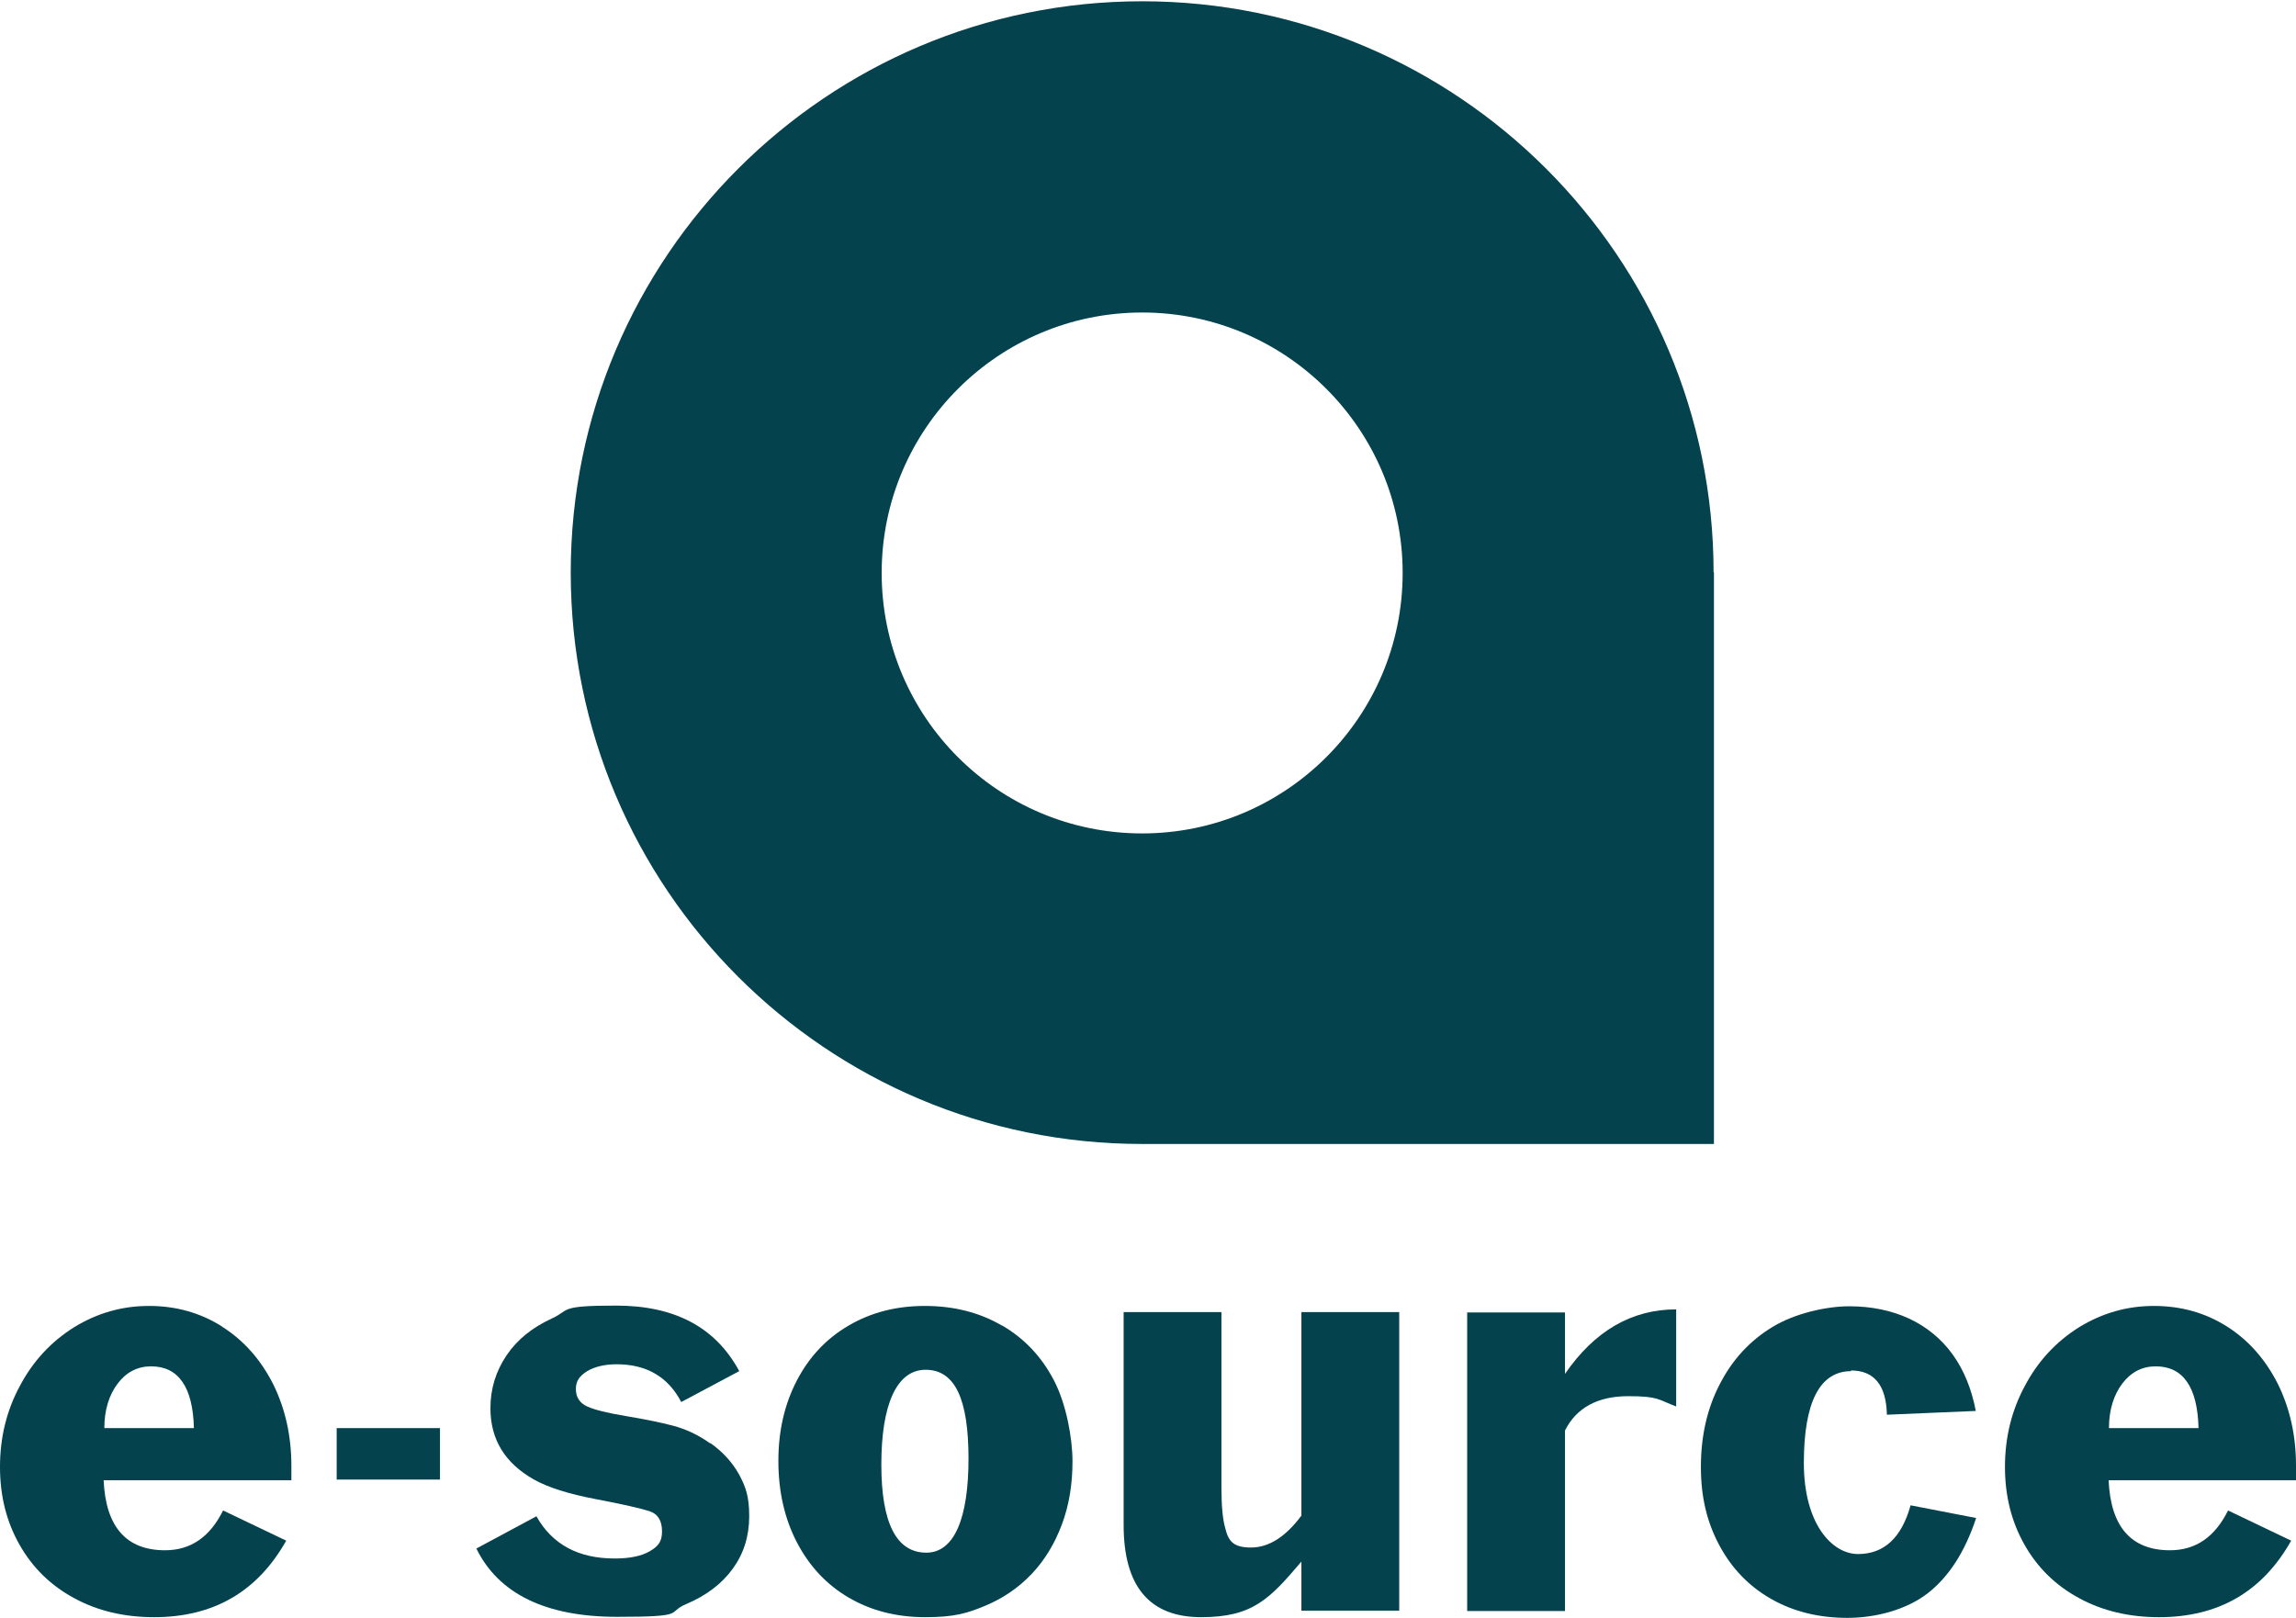
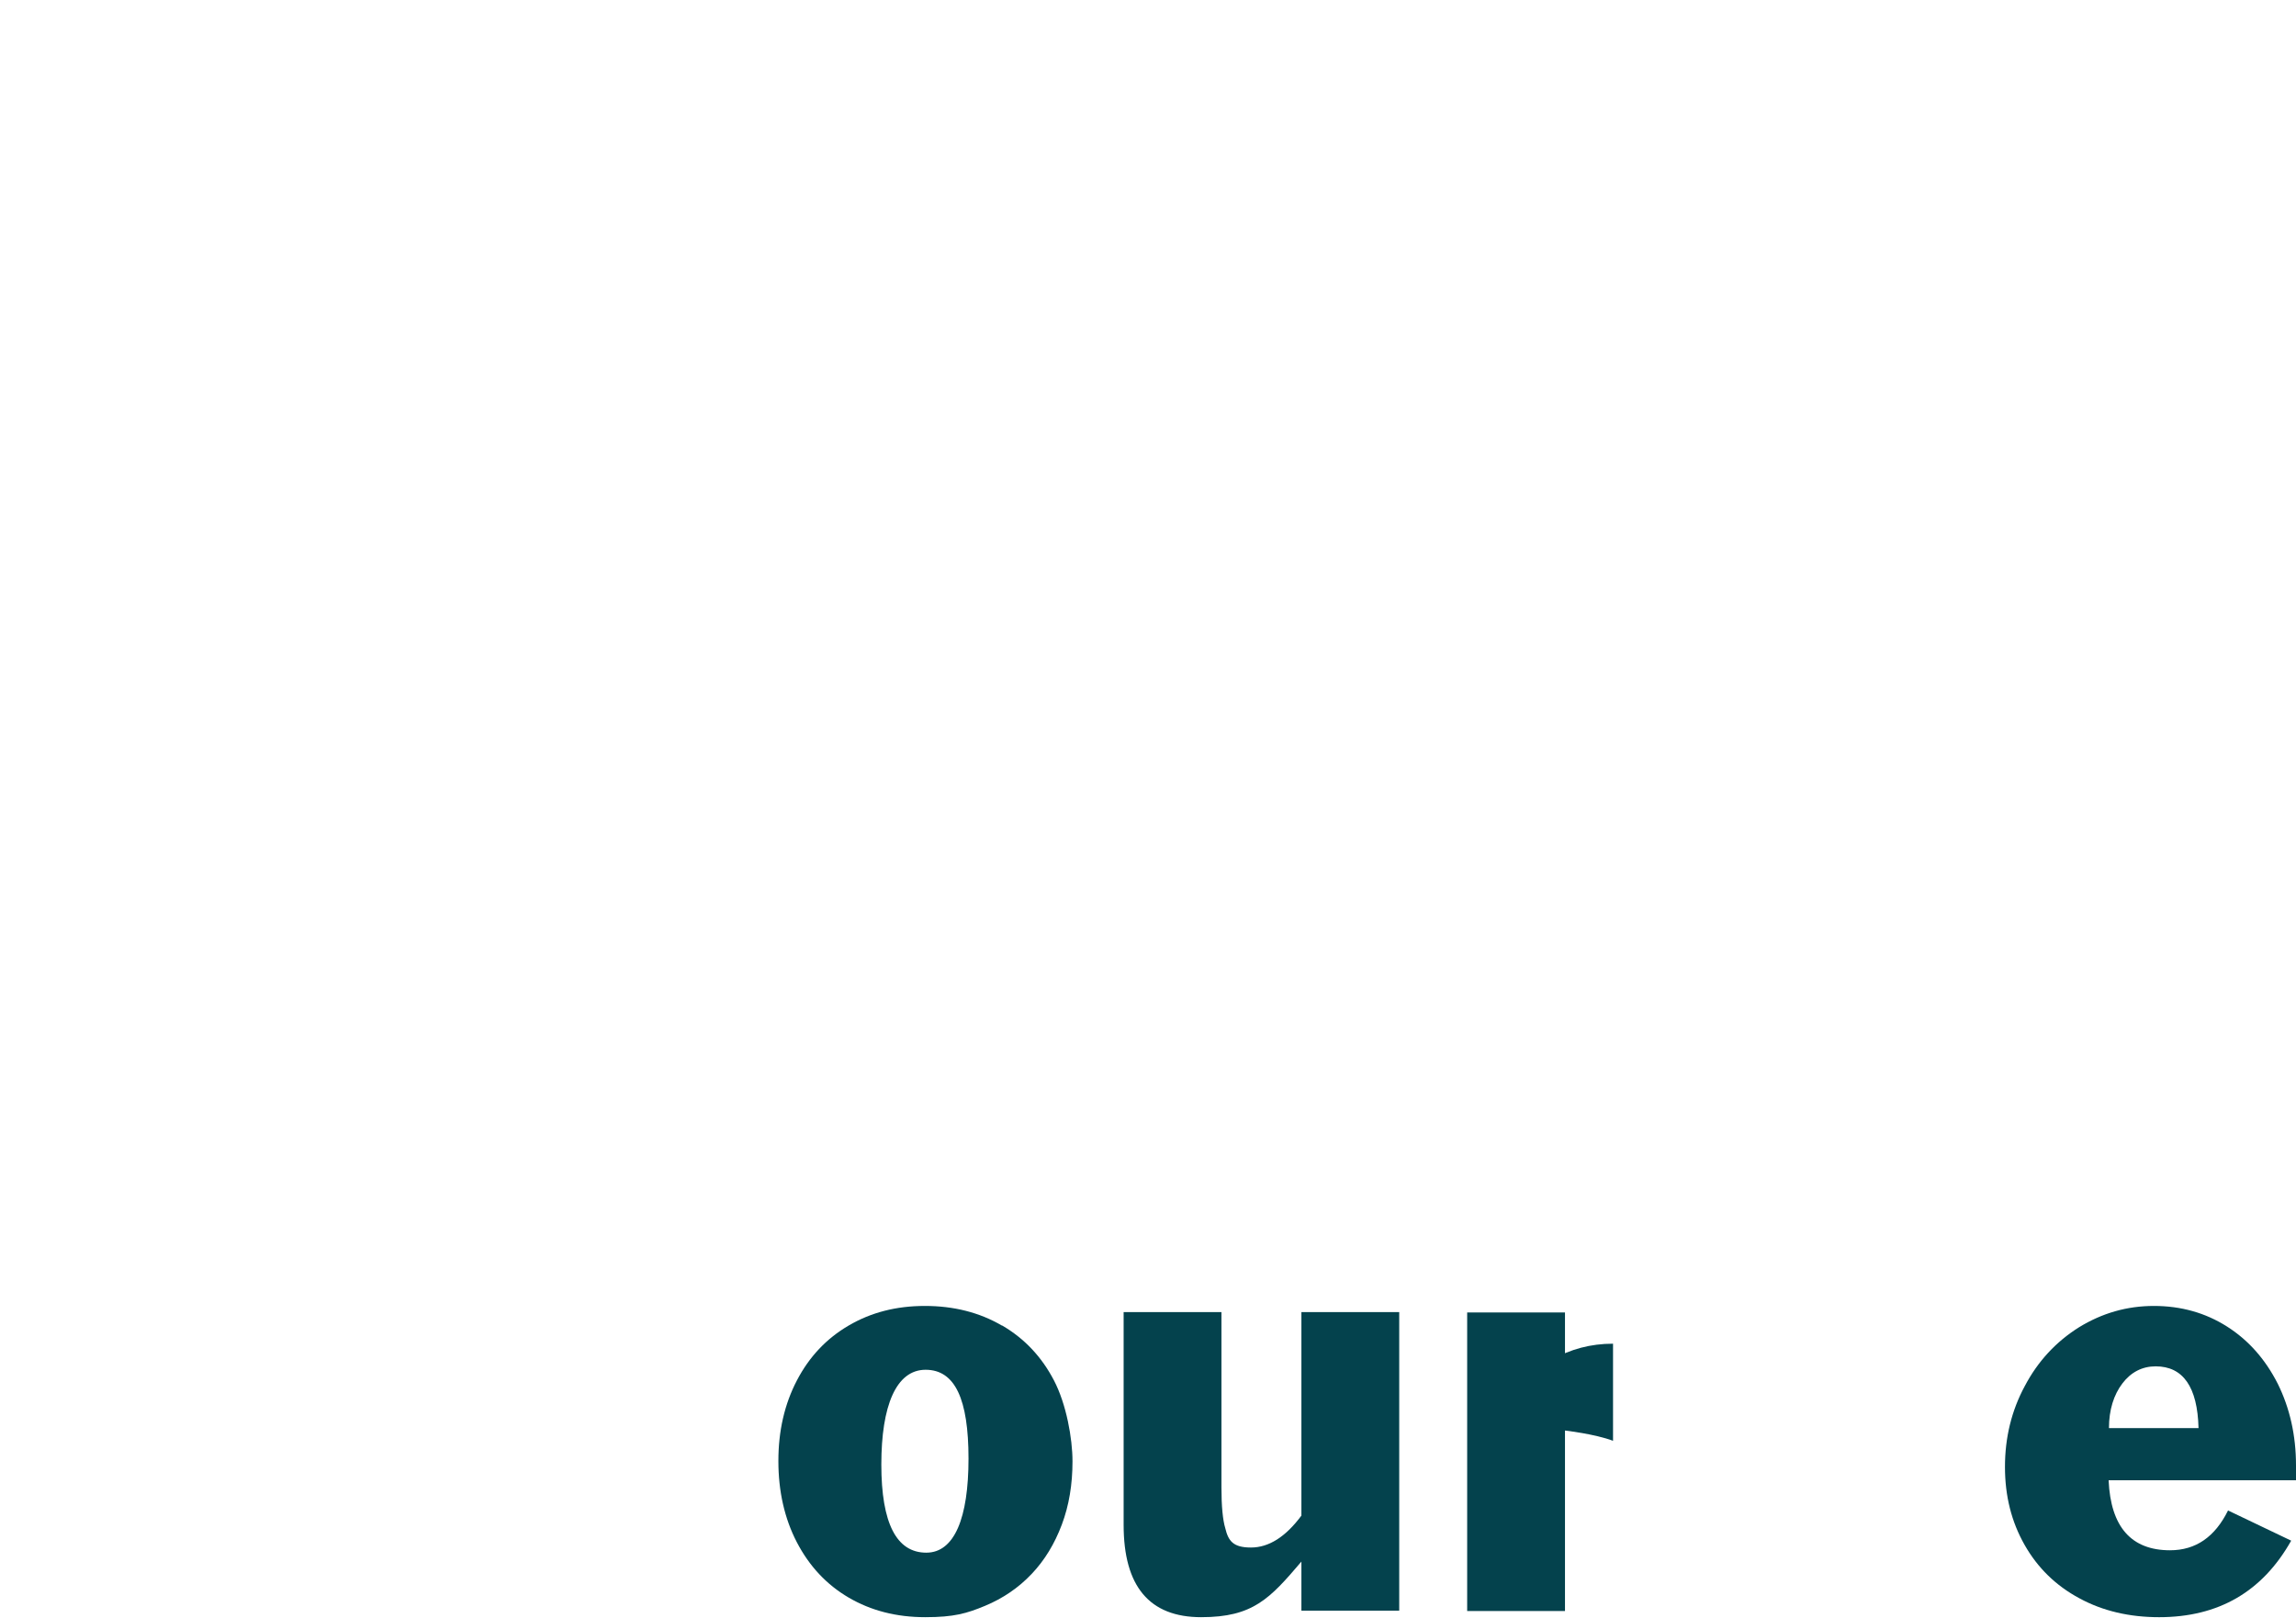
<svg xmlns="http://www.w3.org/2000/svg" id="Layer_1" class="svg-logo" width="200" height="141" version="1.1" viewBox="0 0 669 470.9">
  <defs>
    <style>
      .st0 {
        fill: #04424D;
      }
      .st1 {
        fill: #04424D;
      }
    </style>
  </defs>
  <g>
-     <path class="st0" d="M64.7,386.2c-6.3-4-13.4-6-21.3-6s-15.1,2.1-21.8,6.2c-6.7,4.2-12,9.9-15.8,17.1-3.9,7.2-5.8,15.1-5.8,23.6s1.9,16,5.7,22.7,9.1,11.9,16,15.6c6.8,3.7,14.6,5.5,23.2,5.5,17.3,0,30.1-7.4,38.5-22.3l-18.4-8.8c-3.8,7.7-9.4,11.6-16.9,11.6-11.3,0-17.3-6.8-17.9-20.4h54.7v-4.2c0-8.8-1.8-16.7-5.3-23.8-3.6-7.1-8.5-12.7-14.8-16.7ZM30.4,415.8c0-5.3,1.4-9.7,3.9-13,2.5-3.3,5.8-5,9.7-5,8,0,12.2,6,12.5,18h-26.1Z" />
-     <rect class="st0" x="98.1" y="415.8" width="30.1" height="15" />
-     <path class="st0" d="M207,420.3c-3.5-2.5-7.1-4.2-10.9-5.2-3.8-1-8.3-1.9-13.7-2.8s-9.1-1.8-11.3-2.8c-2.2-1-3.3-2.7-3.3-5.1s1.1-3.8,3.3-5.2c2.2-1.3,5.1-2,8.6-2,8.7,0,15,3.7,18.8,11l16.9-9c-6.9-12.8-18.8-19.1-35.9-19.1s-13.2,1.3-18.8,3.8c-5.6,2.6-10,6.1-13.1,10.7-3.1,4.6-4.7,9.7-4.7,15.4,0,9.1,4.2,16,12.7,20.8,4.1,2.3,10.1,4.2,18,5.7,7.9,1.5,13.1,2.7,15.6,3.5,2.5.8,3.7,2.8,3.7,5.9s-1.2,4.4-3.6,5.8c-2.4,1.4-5.8,2.1-10.2,2.1-10.6,0-18.2-4.1-22.8-12.3l-17.5,9.4c6.5,13.2,20.2,19.9,41,19.9s14.2-1.2,20.1-3.7,10.4-5.9,13.6-10.3c3.2-4.4,4.8-9.5,4.8-15.3s-1-8.5-2.9-12.1c-2-3.6-4.8-6.7-8.5-9.3Z" />
    <path class="st0" d="M291.9,385.9c-6.5-3.8-14-5.7-22.4-5.7s-15.7,1.9-22.2,5.7c-6.5,3.8-11.5,9.1-15.1,16-3.6,6.9-5.4,14.7-5.4,23.5s1.8,16.8,5.4,23.7c3.6,6.9,8.6,12.3,15.1,16.1,6.5,3.8,13.9,5.7,22.3,5.7s12.1-1.1,17.4-3.3,9.8-5.3,13.6-9.3c3.8-4,6.7-8.8,8.8-14.4,2.1-5.6,3.1-11.7,3.1-18.4s-1.8-16.7-5.4-23.6c-3.6-6.9-8.6-12.2-15.1-16ZM269.9,452.1c-8.7,0-13.1-8.6-13.1-25.7s4.3-27.6,12.9-27.6,12.5,8.6,12.5,25.9-4.1,27.4-12.3,27.4Z" />
    <path class="st0" d="M379.2,441.3c-4.6,6.2-9.5,9.3-14.7,9.3s-6.6-1.9-7.5-5.7c-.7-2.3-1.1-6.3-1.1-11.8v-51.1h-28.5v62c0,17.9,7.5,26.9,22.6,26.9s20-5.4,29.2-16.2v14.3h28.5v-87h-28.5v59.3Z" />
-     <path class="st0" d="M456,399.9v-17.8h-28.5v87h28.5v-52.6c3.3-6.6,9.5-10,18.4-10s8.7,1,14,3v-28.3c-13,0-23.8,6.3-32.4,18.8Z" />
-     <path class="st0" d="M539.3,399c6.8,0,10.3,4.3,10.5,12.9l25.9-1.1c-1.2-6.3-3.4-11.8-6.7-16.4-3.3-4.6-7.6-8.1-12.7-10.5-5.2-2.4-11-3.6-17.5-3.6s-15.7,2-22.3,6c-6.6,4-11.7,9.5-15.4,16.7-3.7,7.1-5.5,15.2-5.5,24.1s1.8,16.2,5.4,22.9c3.6,6.7,8.6,11.9,15.1,15.6s13.9,5.5,22.2,5.5,17.2-2.4,23.3-7.1c6.1-4.7,10.9-12,14.2-22l-19.1-3.7c-2.6,9.4-7.7,14.2-15.3,14.2s-15.8-8.8-15.8-26.5,4.6-26.8,13.8-26.8Z" />
+     <path class="st0" d="M456,399.9v-17.8h-28.5v87h28.5v-52.6s8.7,1,14,3v-28.3c-13,0-23.8,6.3-32.4,18.8Z" />
    <path class="st0" d="M669,426.7c0-8.8-1.8-16.7-5.3-23.8-3.6-7.1-8.5-12.7-14.8-16.7-6.3-4-13.4-6-21.3-6s-15.1,2.1-21.8,6.2c-6.7,4.2-12,9.9-15.8,17.1-3.9,7.2-5.8,15.1-5.8,23.6s1.9,16,5.7,22.7,9.1,11.9,16,15.6c6.8,3.7,14.6,5.5,23.2,5.5,17.3,0,30.1-7.4,38.5-22.3l-18.4-8.8c-3.8,7.7-9.4,11.6-16.9,11.6-11.3,0-17.3-6.8-17.9-20.4h54.7v-4.2ZM614.5,415.8c0-5.3,1.4-9.7,3.9-13,2.5-3.3,5.8-5,9.7-5,8,0,12.2,6,12.5,18h-26.1Z" />
  </g>
-   <path class="st1" d="M499.3,166.5C499.3,74.5,424.6,0,332.8,0s-166.5,74.5-166.5,166.5,74.5,166.5,166.5,166.5h166.6v-166.6h-.1ZM332.8,242.5c-42,0-75.9-34-75.9-75.9s34-75.9,75.9-75.9,75.9,34,75.9,75.9-34,75.9-75.9,75.9Z" />
</svg>